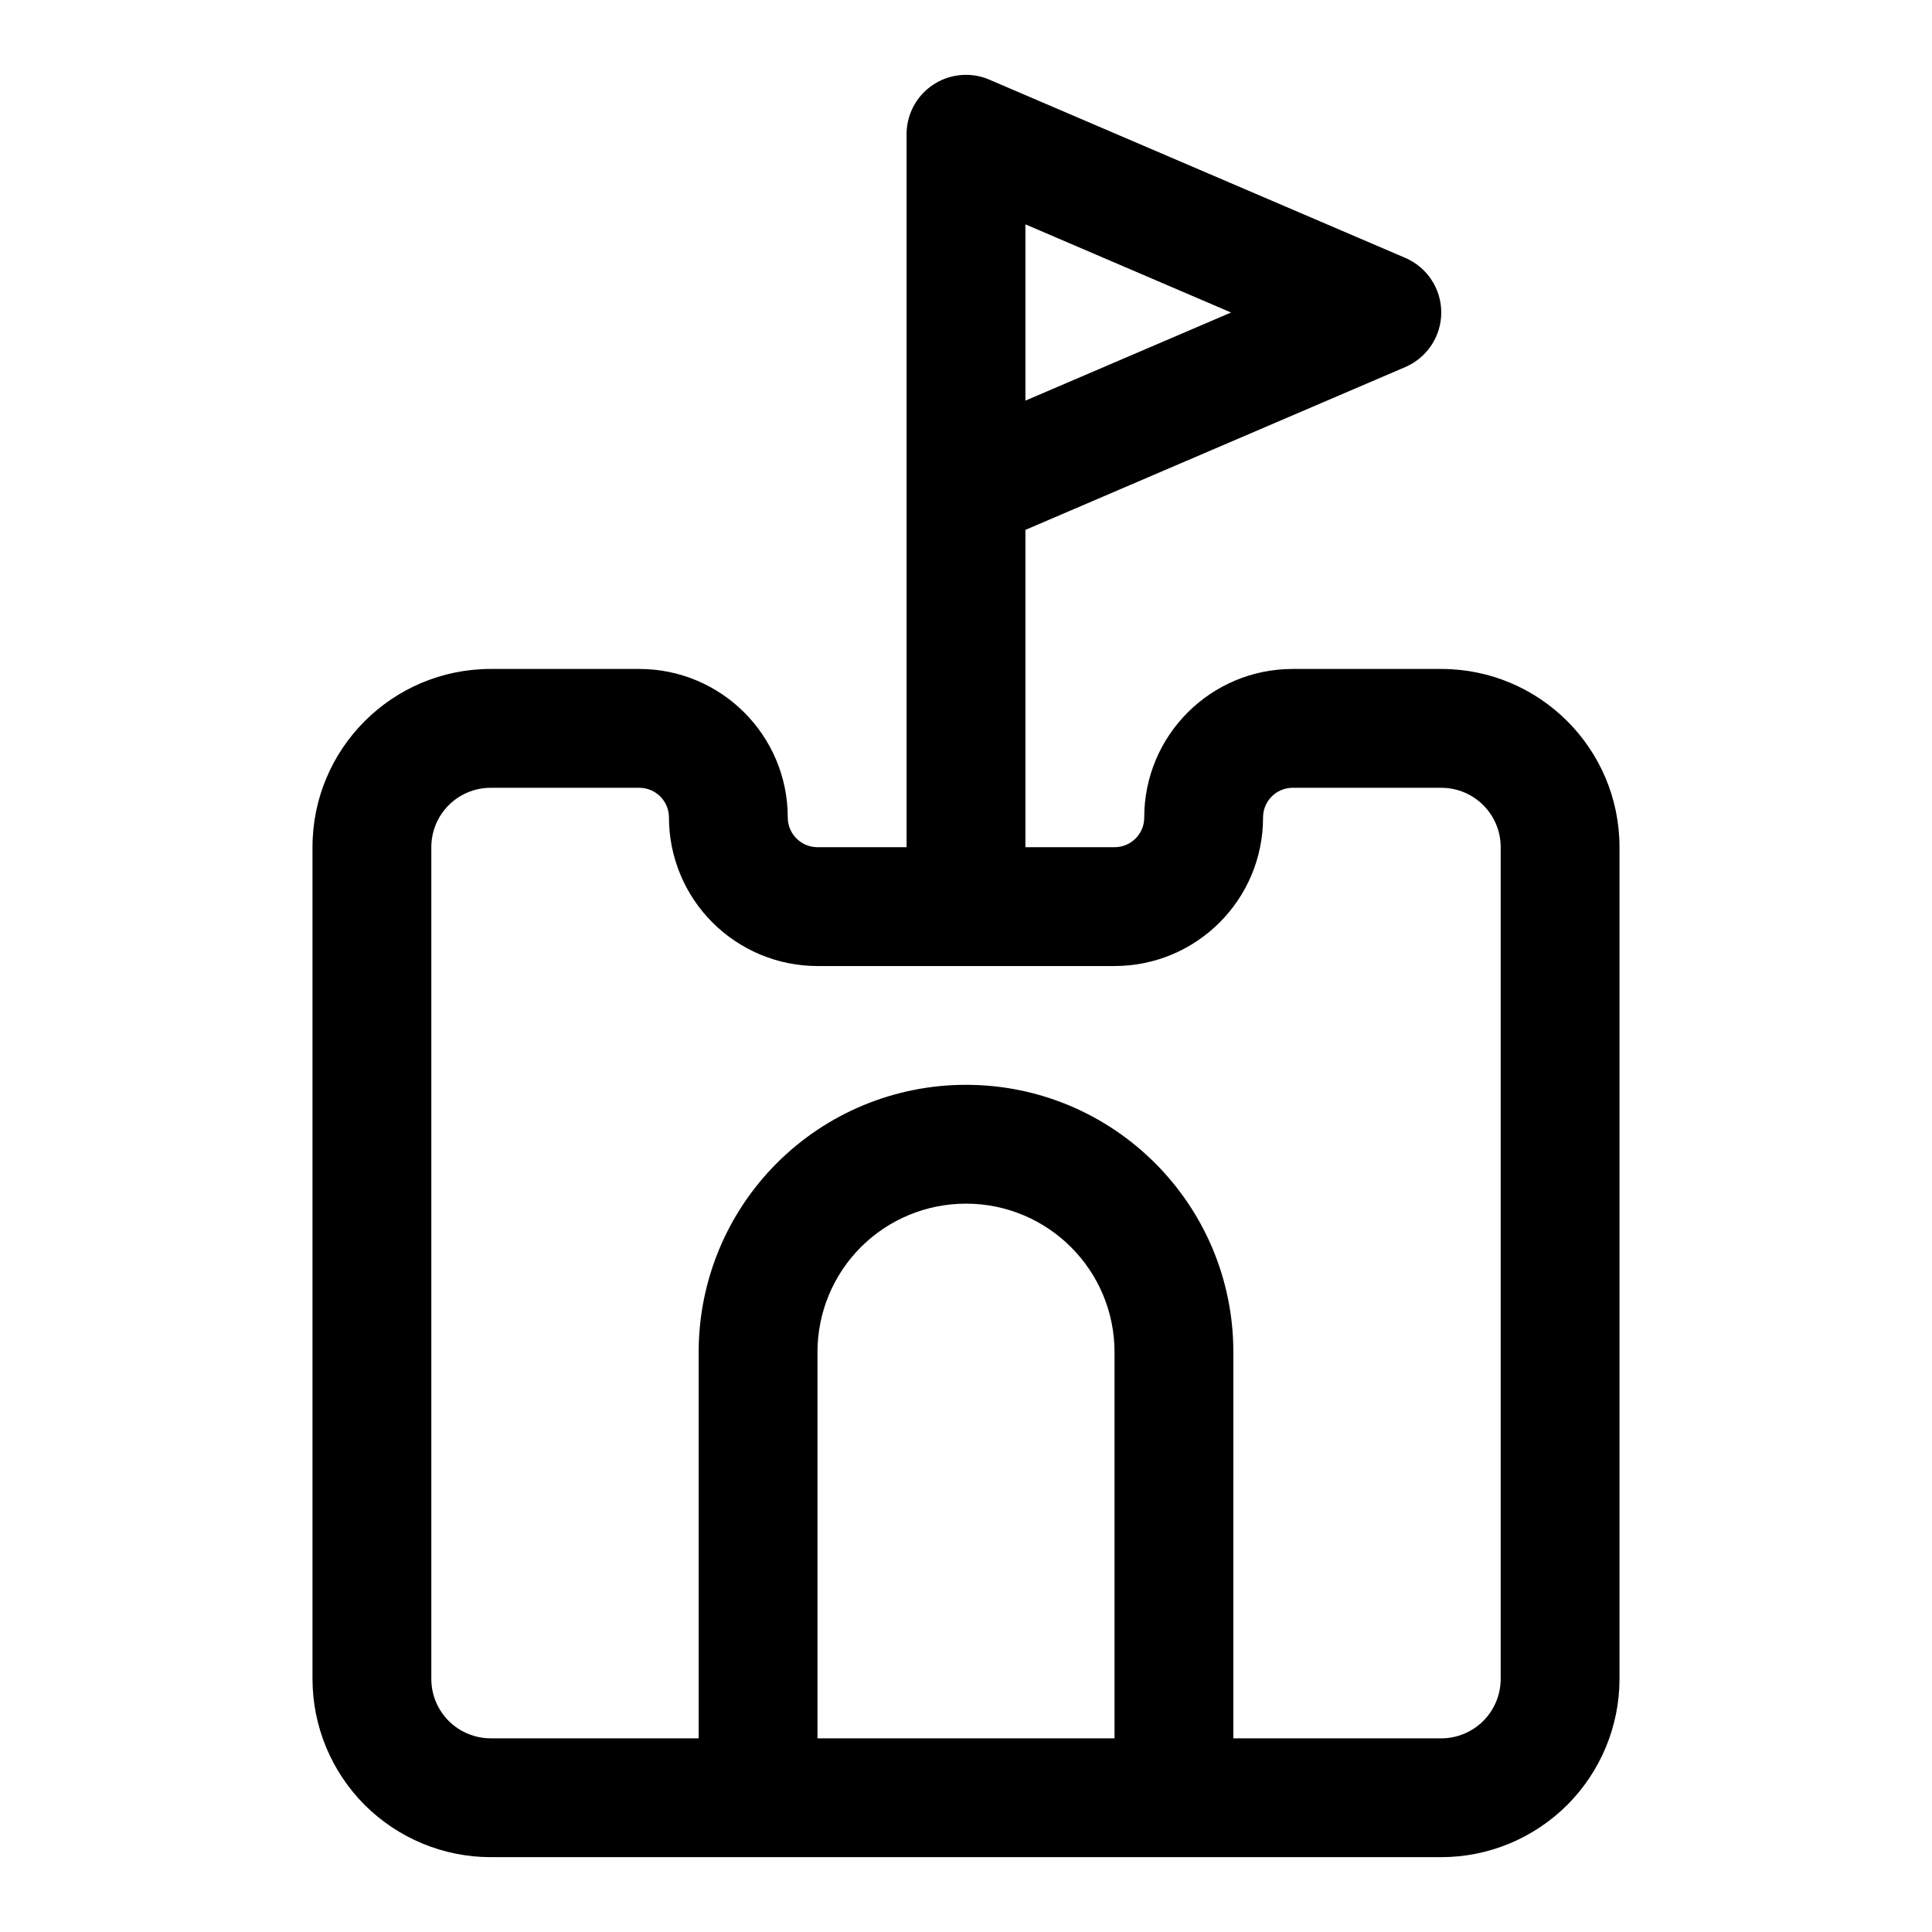
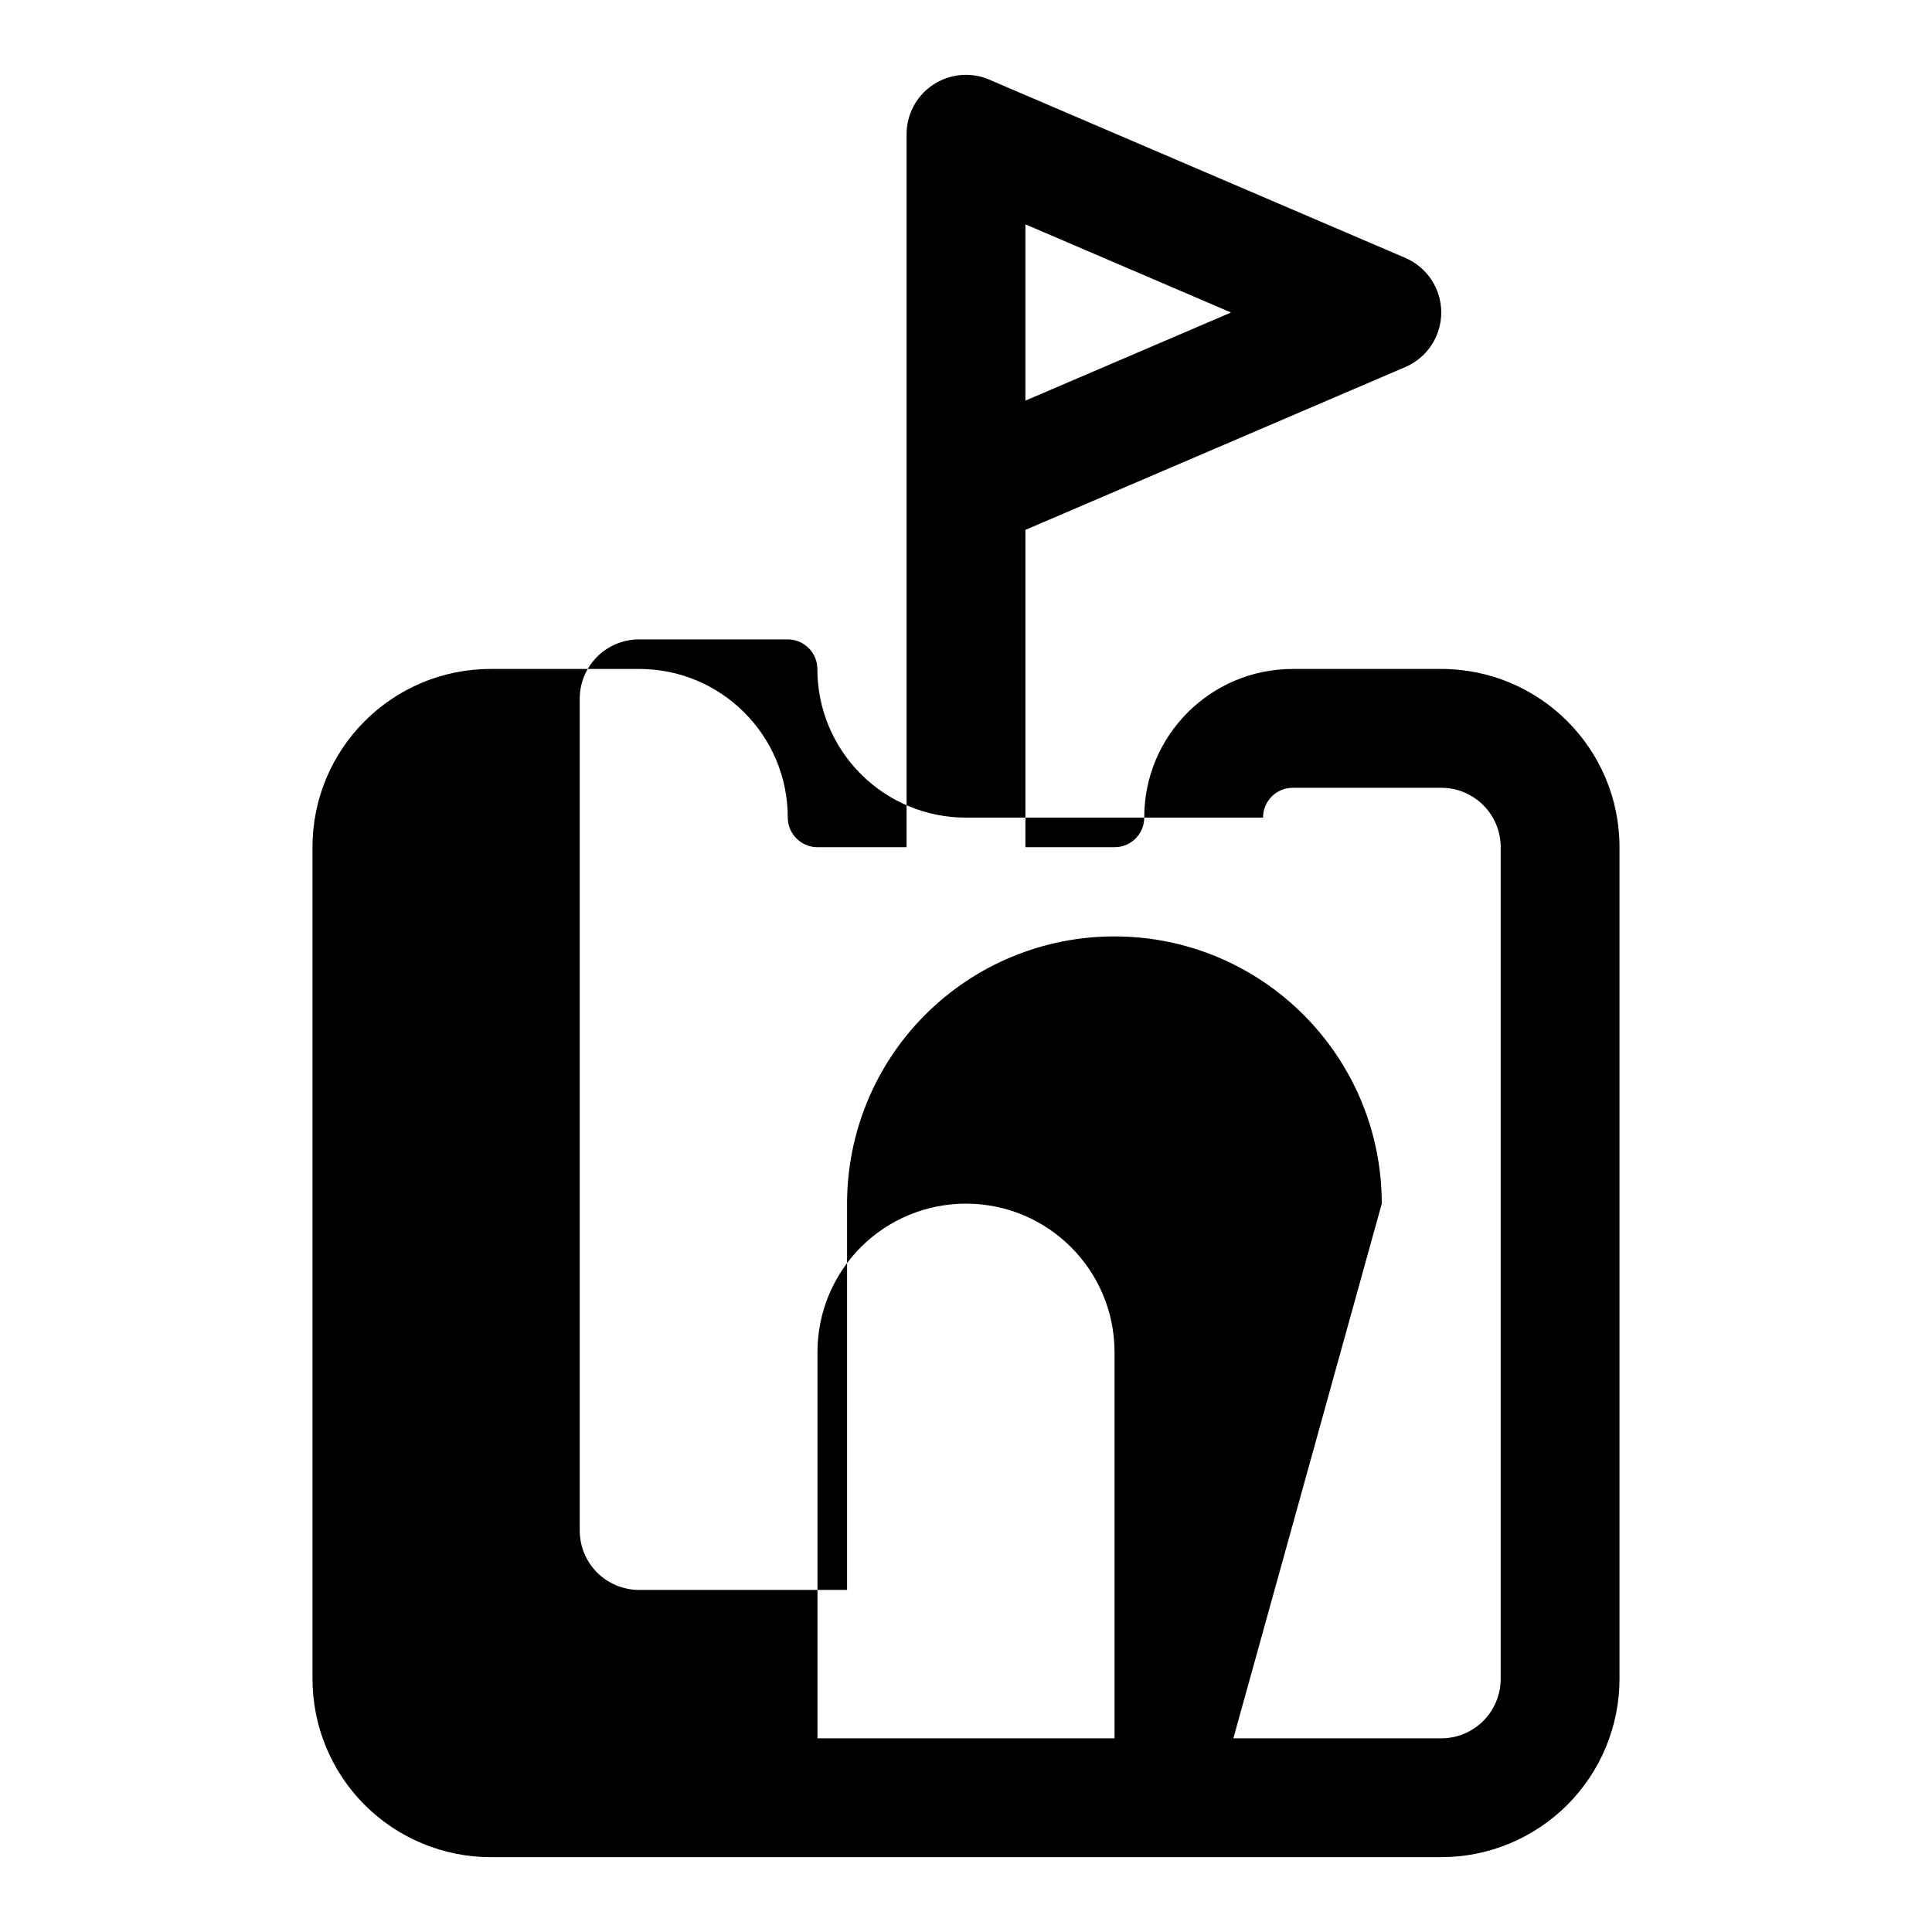
<svg xmlns="http://www.w3.org/2000/svg" fill="#000000" width="800px" height="800px" version="1.1" viewBox="144 144 512 512">
-   <path d="m400.08 163.84h0.312c2.144 0.051 4.188 0.539 6.031 1.371l109.97 47.121c5.793 2.488 9.555 8.172 9.555 14.484 0 6.301-3.762 11.984-9.555 14.469l-100.65 43.141v84.09h23.648c4.328 0 7.84-3.512 7.84-7.84v-0.035c0-21.742 17.617-39.359 39.359-39.359h39.359c26.074 0 47.234 21.145 47.234 47.234v220.4c0 12.535-4.992 24.547-13.84 33.41-8.863 8.848-20.875 13.84-33.395 13.84h-251.9c-12.531 0-24.547-4.992-33.41-13.84-8.848-8.863-13.824-20.875-13.824-33.41v-220.4c0-26.09 21.145-47.234 47.234-47.234h39.359c21.727 0 39.359 17.617 39.359 39.359h-15.742 15.742-7.871 7.871c0 2.078 0.82 4.078 2.301 5.559 1.48 1.48 3.477 2.316 5.57 2.316h23.617v-189.31c0.062-2.801 0.867-5.414 2.203-7.684 1.199-2.016 2.852-3.762 4.867-5.082 0.219-0.145 0.426-0.285 0.645-0.41 2.266-1.34 4.898-2.141 7.699-2.191zm70.77 440.84h55.102c4.176 0 8.172-1.668 11.133-4.613 2.945-2.961 4.613-6.961 4.613-11.148v-220.4c0-8.707-7.055-15.746-15.746-15.746h-39.359c-4.359 0-7.871 3.512-7.871 7.871v0.035c0 21.711-17.617 39.312-39.328 39.328h-78.754c-10.438 0-20.449-4.156-27.832-11.543-7.387-7.383-11.527-17.379-11.527-27.82h15.746-15.746c0-4.359-3.527-7.871-7.871-7.871h-39.359c-8.707 0-15.746 7.039-15.746 15.746v220.41c0 4.172 1.656 8.172 4.598 11.133 2.961 2.945 6.961 4.613 11.148 4.613h55.102v-102.37c0-18.785 7.449-36.812 20.738-50.082 13.285-13.289 31.297-20.734 50.082-20.734h0.031c39.121 0 70.848 31.707 70.848 70.848zm-31.488 0v-102.34c0-21.742-17.633-39.359-39.359-39.359h-0.031c-10.441 0-20.438 4.141-27.82 11.508-7.371 7.383-11.512 17.379-11.512 27.82v102.37zm-23.617-354.51 54.492-23.352-54.492-23.363z" fill-rule="evenodd" />
+   <path d="m400.08 163.84h0.312c2.144 0.051 4.188 0.539 6.031 1.371l109.97 47.121c5.793 2.488 9.555 8.172 9.555 14.484 0 6.301-3.762 11.984-9.555 14.469l-100.65 43.141v84.09h23.648c4.328 0 7.84-3.512 7.84-7.84v-0.035c0-21.742 17.617-39.359 39.359-39.359h39.359c26.074 0 47.234 21.145 47.234 47.234v220.4c0 12.535-4.992 24.547-13.84 33.41-8.863 8.848-20.875 13.84-33.395 13.84h-251.9c-12.531 0-24.547-4.992-33.41-13.84-8.848-8.863-13.824-20.875-13.824-33.41v-220.4c0-26.09 21.145-47.234 47.234-47.234h39.359c21.727 0 39.359 17.617 39.359 39.359h-15.742 15.742-7.871 7.871c0 2.078 0.82 4.078 2.301 5.559 1.48 1.48 3.477 2.316 5.57 2.316h23.617v-189.31c0.062-2.801 0.867-5.414 2.203-7.684 1.199-2.016 2.852-3.762 4.867-5.082 0.219-0.145 0.426-0.285 0.645-0.41 2.266-1.34 4.898-2.141 7.699-2.191zm70.77 440.84h55.102c4.176 0 8.172-1.668 11.133-4.613 2.945-2.961 4.613-6.961 4.613-11.148v-220.4c0-8.707-7.055-15.746-15.746-15.746h-39.359c-4.359 0-7.871 3.512-7.871 7.871v0.035h-78.754c-10.438 0-20.449-4.156-27.832-11.543-7.387-7.383-11.527-17.379-11.527-27.82h15.746-15.746c0-4.359-3.527-7.871-7.871-7.871h-39.359c-8.707 0-15.746 7.039-15.746 15.746v220.41c0 4.172 1.656 8.172 4.598 11.133 2.961 2.945 6.961 4.613 11.148 4.613h55.102v-102.37c0-18.785 7.449-36.812 20.738-50.082 13.285-13.289 31.297-20.734 50.082-20.734h0.031c39.121 0 70.848 31.707 70.848 70.848zm-31.488 0v-102.34c0-21.742-17.633-39.359-39.359-39.359h-0.031c-10.441 0-20.438 4.141-27.82 11.508-7.371 7.383-11.512 17.379-11.512 27.82v102.37zm-23.617-354.51 54.492-23.352-54.492-23.363z" fill-rule="evenodd" />
</svg>